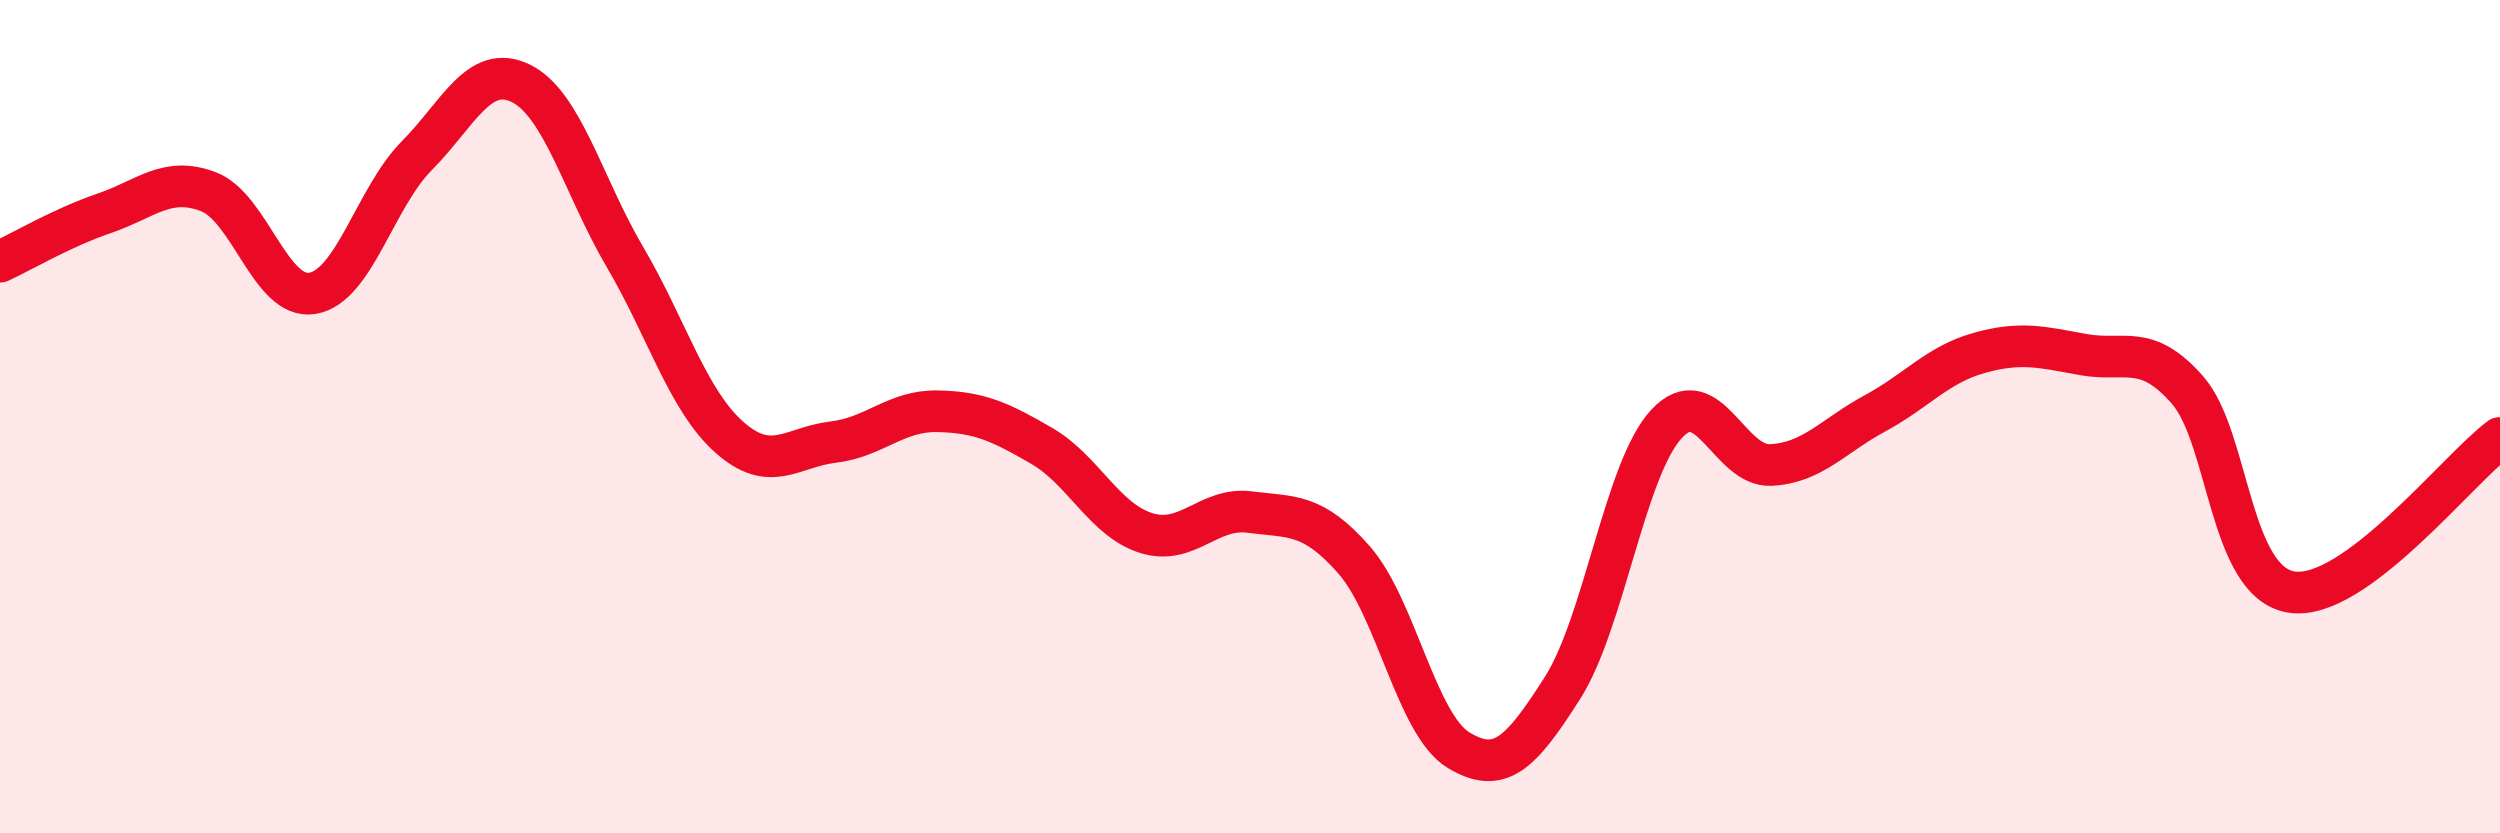
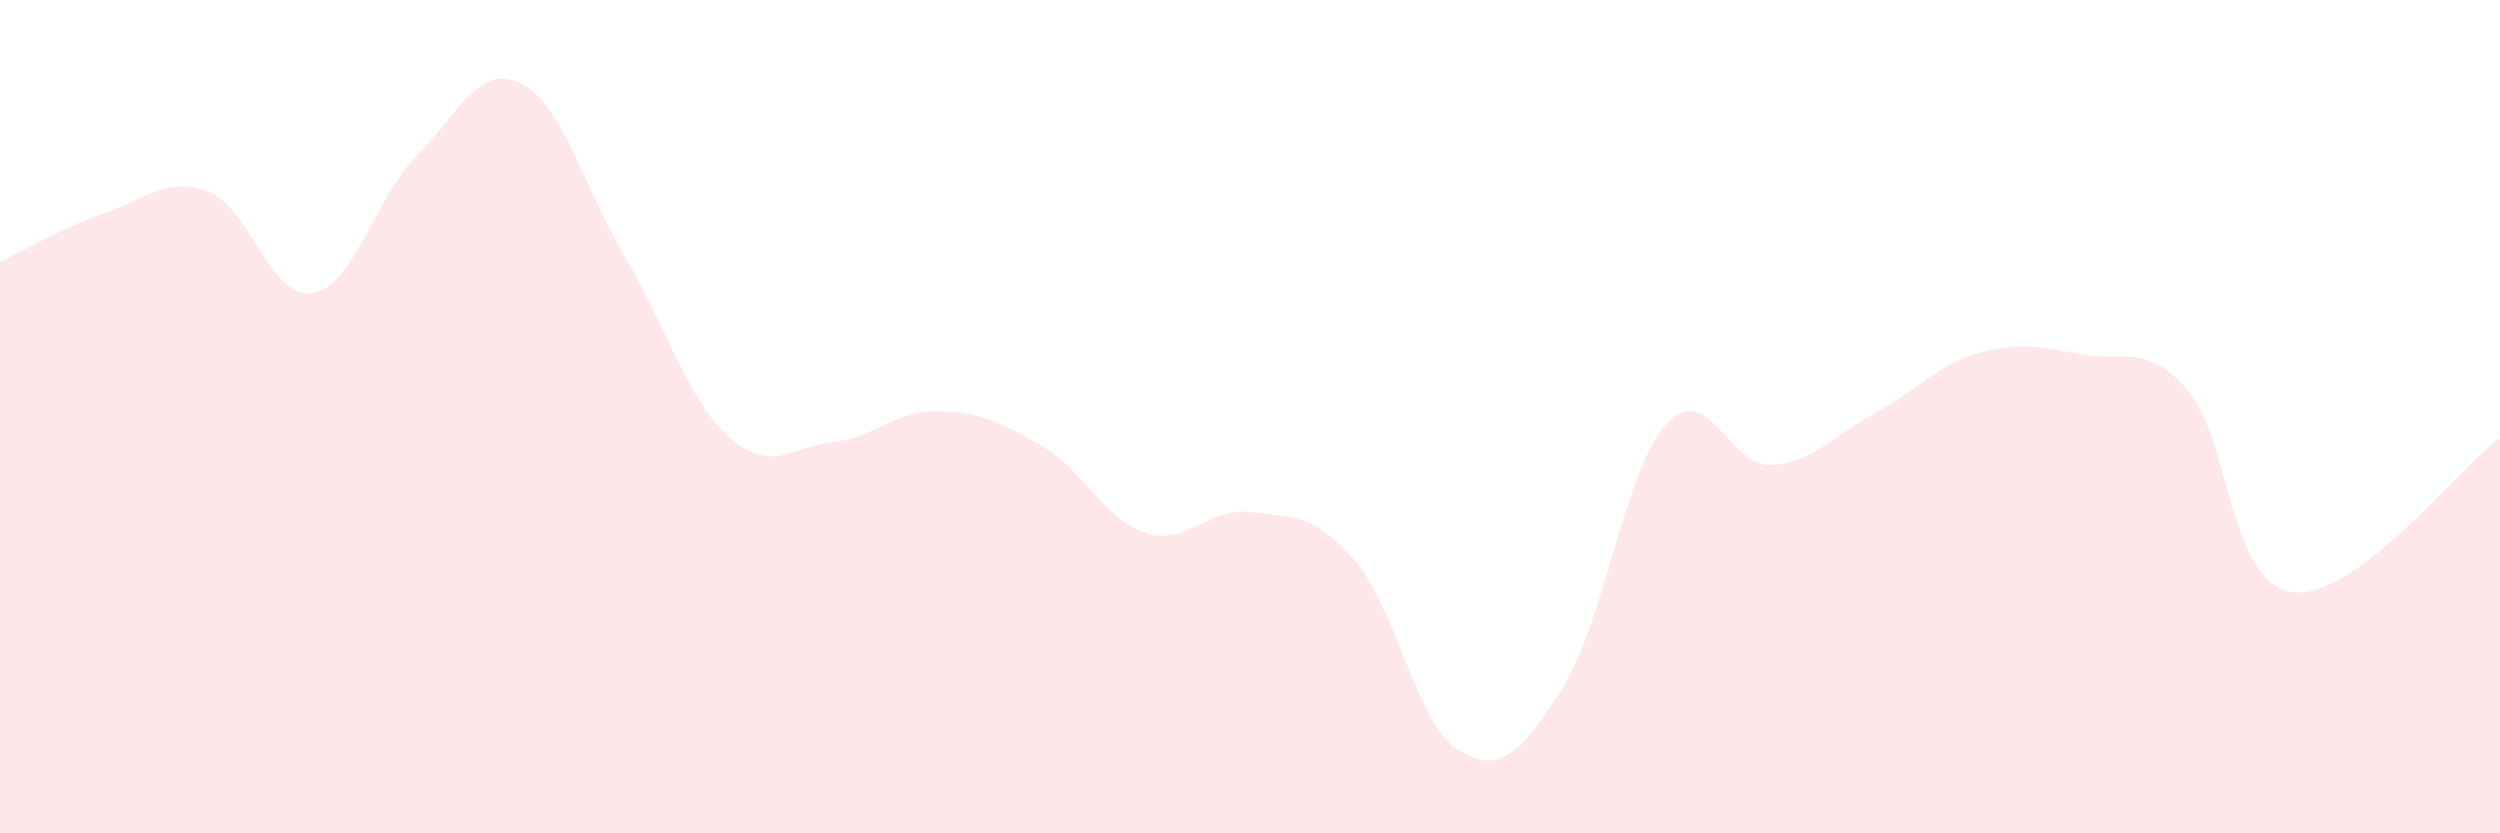
<svg xmlns="http://www.w3.org/2000/svg" width="60" height="20" viewBox="0 0 60 20">
  <path d="M 0,6.28 C 0.5,6.05 1.5,5.46 2.5,5.12 C 3.5,4.78 4,4.22 5,4.6 C 6,4.98 6.5,7.21 7.5,7.04 C 8.5,6.87 9,4.75 10,3.74 C 11,2.73 11.5,1.51 12.5,2 C 13.5,2.49 14,4.47 15,6.17 C 16,7.87 16.5,9.6 17.5,10.49 C 18.5,11.38 19,10.73 20,10.61 C 21,10.49 21.5,9.85 22.5,9.87 C 23.5,9.89 24,10.12 25,10.7 C 26,11.28 26.5,12.47 27.5,12.79 C 28.5,13.11 29,12.16 30,12.29 C 31,12.42 31.5,12.3 32.5,13.44 C 33.5,14.58 34,17.39 35,18 C 36,18.61 36.5,18.08 37.5,16.51 C 38.5,14.94 39,11.24 40,10.17 C 41,9.1 41.5,11.21 42.5,11.16 C 43.5,11.11 44,10.46 45,9.92 C 46,9.38 46.5,8.75 47.5,8.47 C 48.5,8.19 49,8.33 50,8.51 C 51,8.69 51.5,8.22 52.5,9.36 C 53.5,10.5 53.5,13.98 55,14.21 C 56.5,14.44 59,11.25 60,10.51L60 20L0 20Z" fill="#EB0A25" opacity="0.1" stroke-linecap="round" stroke-linejoin="round" />
-   <path d="M 0,6.28 C 0.5,6.05 1.5,5.46 2.5,5.12 C 3.5,4.78 4,4.22 5,4.6 C 6,4.98 6.5,7.21 7.5,7.04 C 8.5,6.87 9,4.75 10,3.74 C 11,2.73 11.5,1.51 12.5,2 C 13.5,2.49 14,4.47 15,6.17 C 16,7.87 16.5,9.6 17.5,10.49 C 18.5,11.38 19,10.73 20,10.61 C 21,10.49 21.5,9.85 22.5,9.87 C 23.5,9.89 24,10.12 25,10.7 C 26,11.28 26.5,12.47 27.5,12.79 C 28.5,13.11 29,12.16 30,12.29 C 31,12.42 31.5,12.3 32.5,13.44 C 33.5,14.58 34,17.39 35,18 C 36,18.61 36.5,18.08 37.5,16.51 C 38.5,14.94 39,11.24 40,10.17 C 41,9.1 41.5,11.21 42.5,11.16 C 43.5,11.11 44,10.46 45,9.92 C 46,9.38 46.5,8.75 47.5,8.47 C 48.5,8.19 49,8.33 50,8.51 C 51,8.69 51.5,8.22 52.5,9.36 C 53.5,10.5 53.5,13.98 55,14.21 C 56.5,14.44 59,11.25 60,10.51" stroke="#EB0A25" stroke-width="1" fill="none" stroke-linecap="round" stroke-linejoin="round" />
</svg>